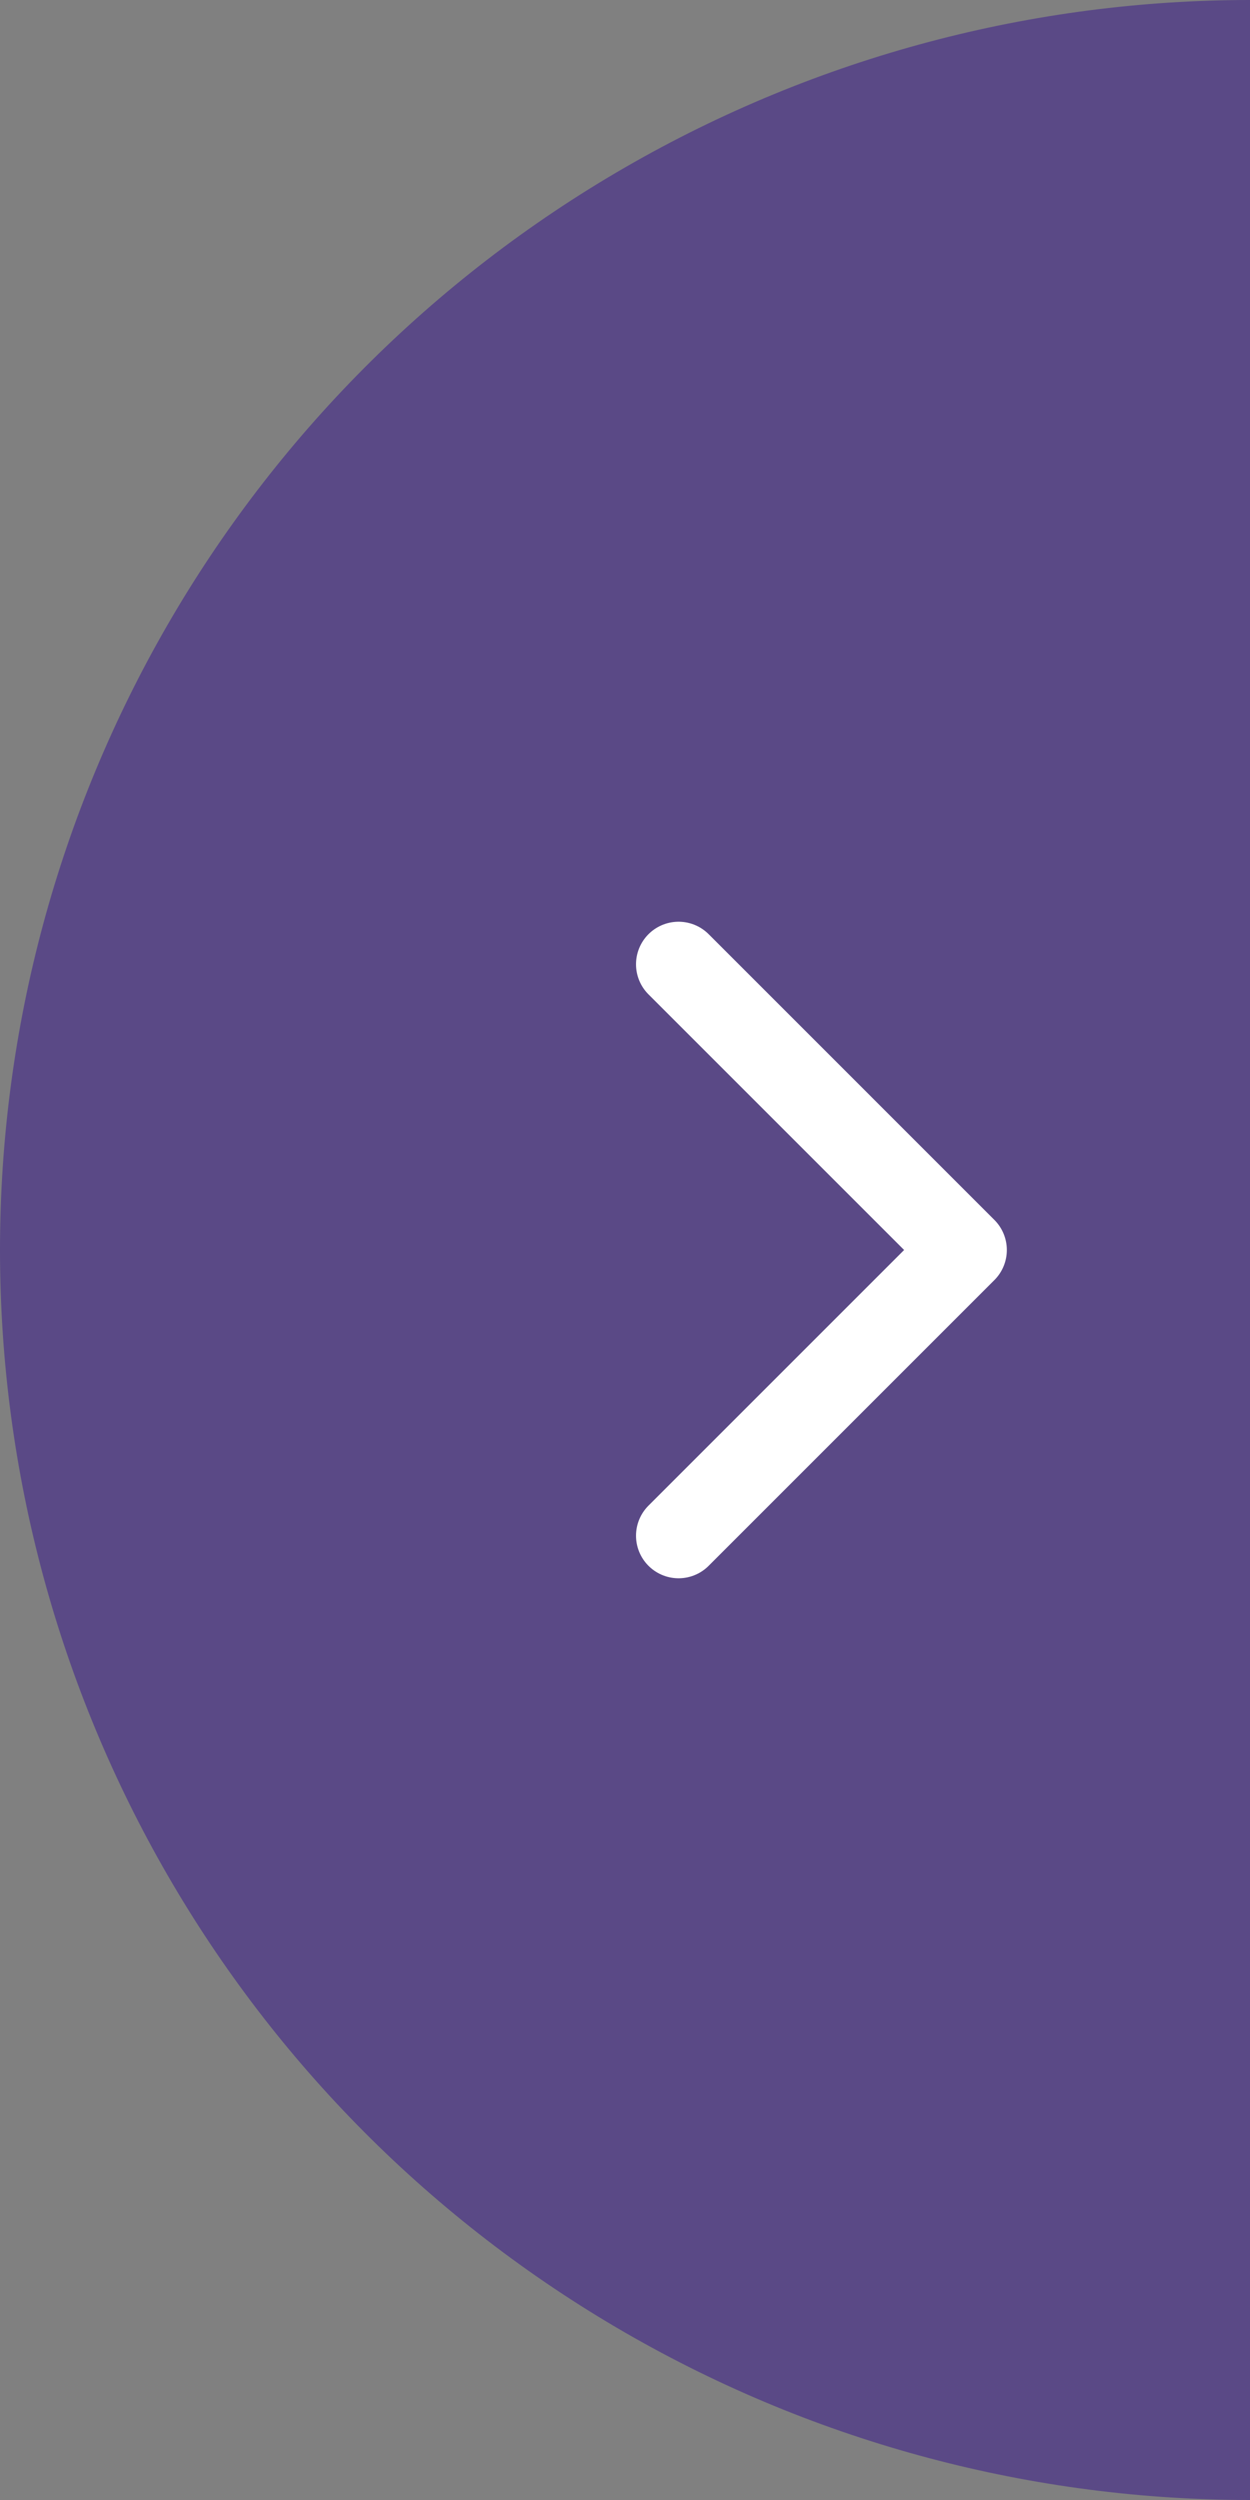
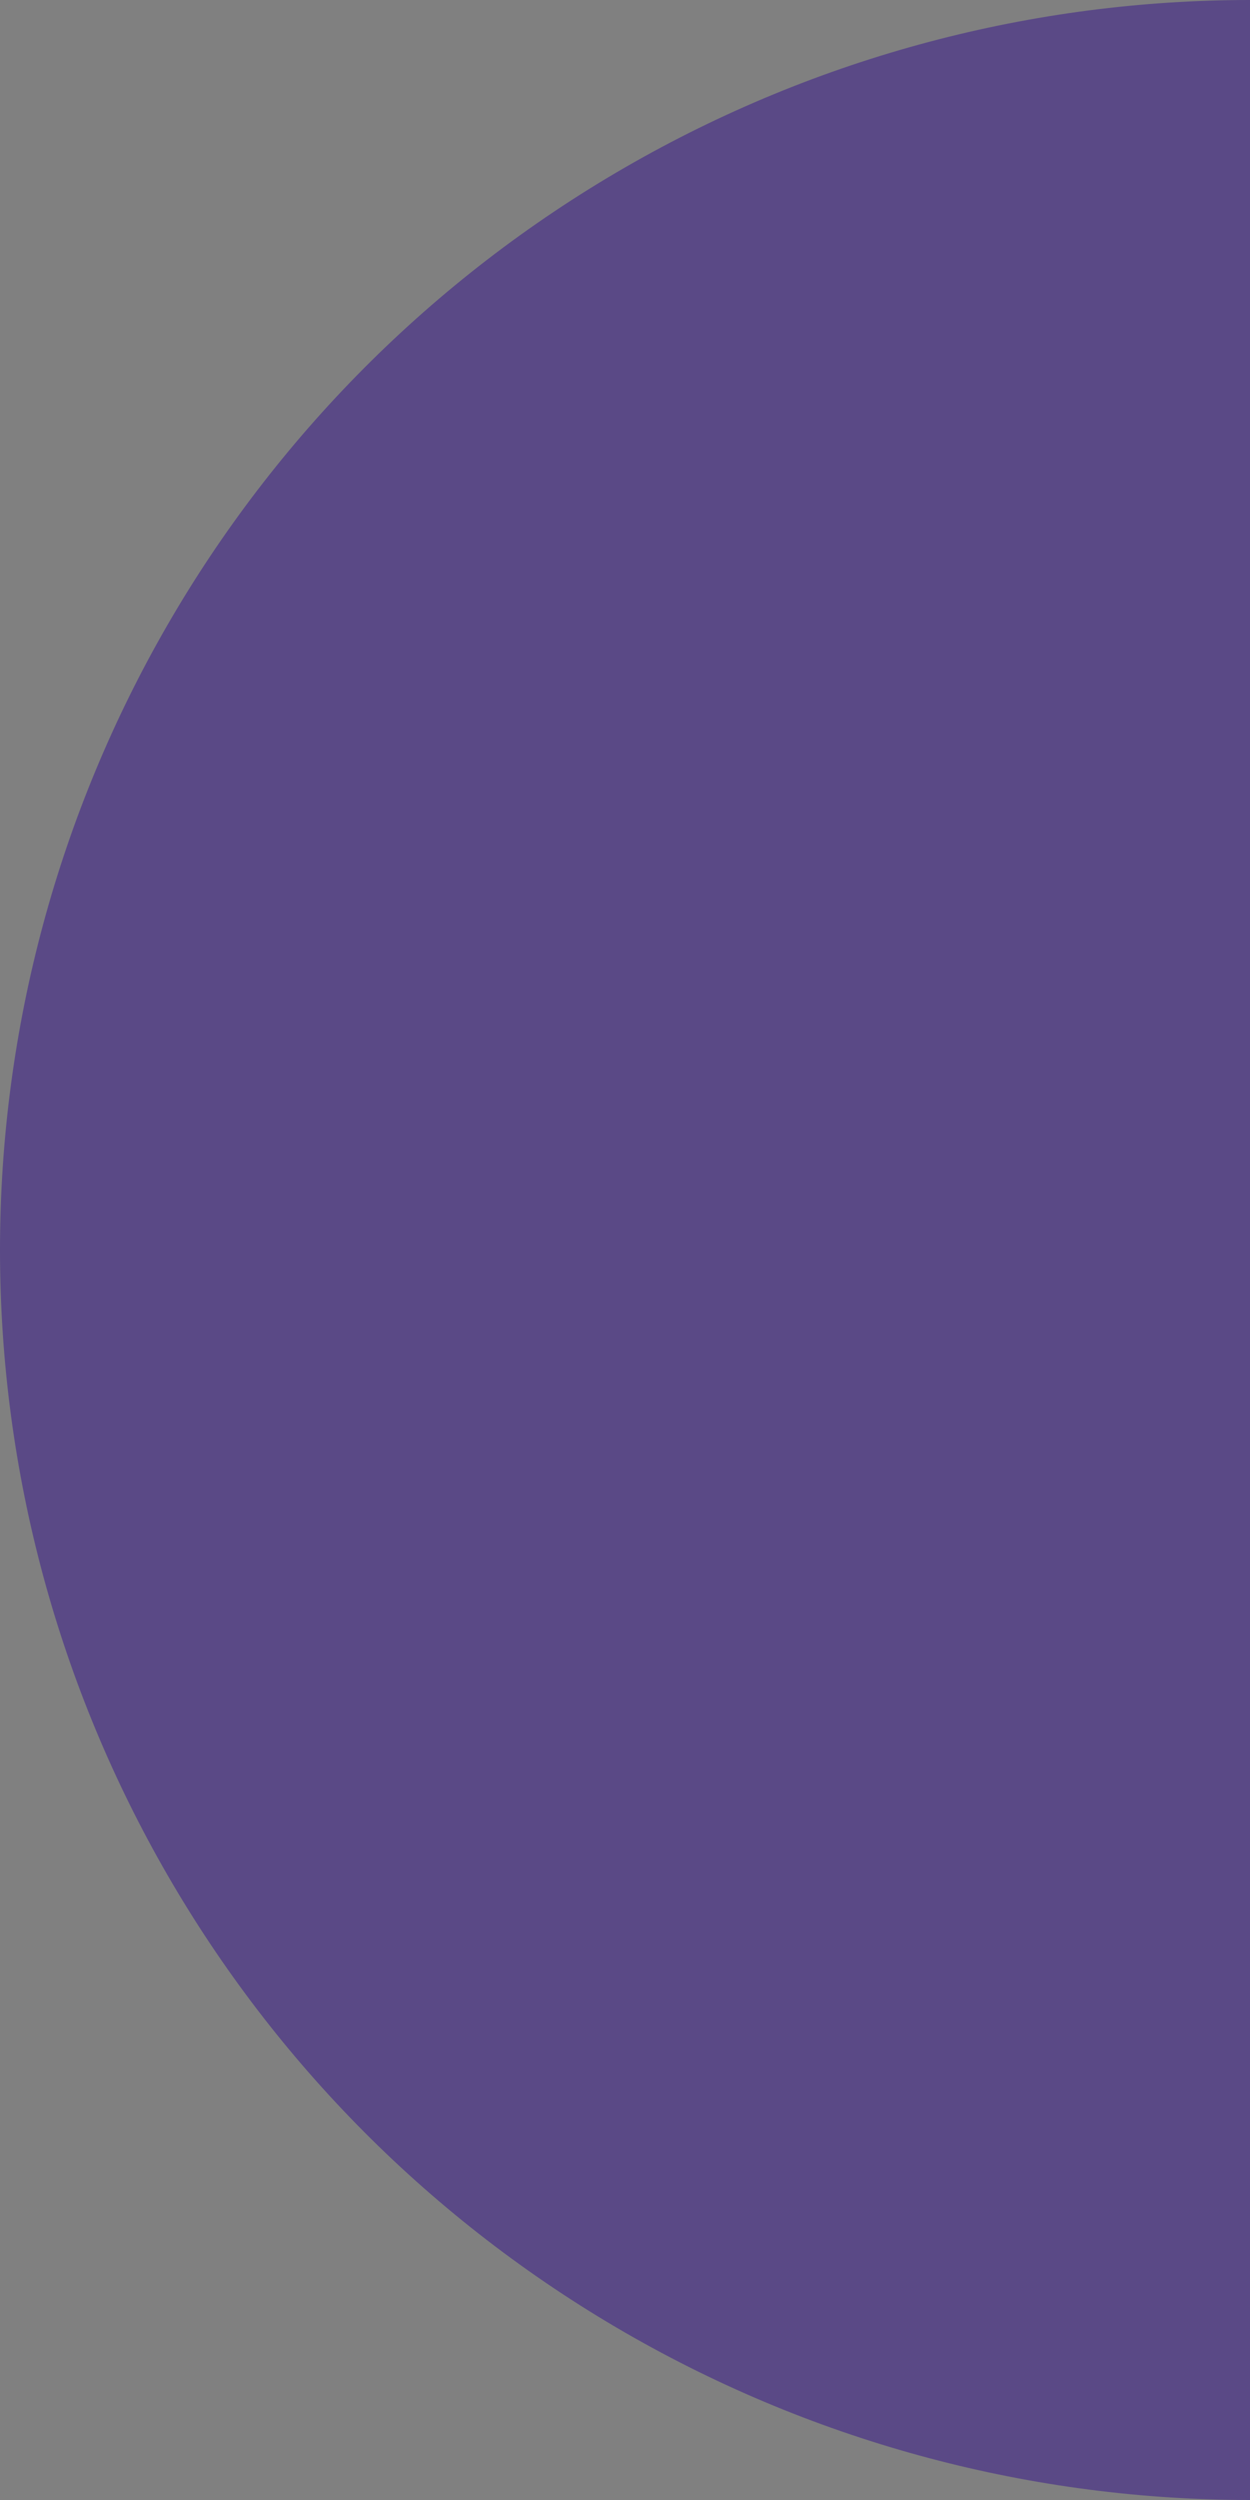
<svg xmlns="http://www.w3.org/2000/svg" width="35" height="70" viewBox="0 0 35 70" fill="none">
  <rect x="0" y="0" width="35" height="70" fill="#808080" stroke="none" />
  <circle cx="35" cy="35" r="35" fill="#5A4986" />
-   <path d="M19 43L27 35L19 27" stroke="white" stroke-width="2.383" stroke-linecap="round" stroke-linejoin="round" />
</svg>